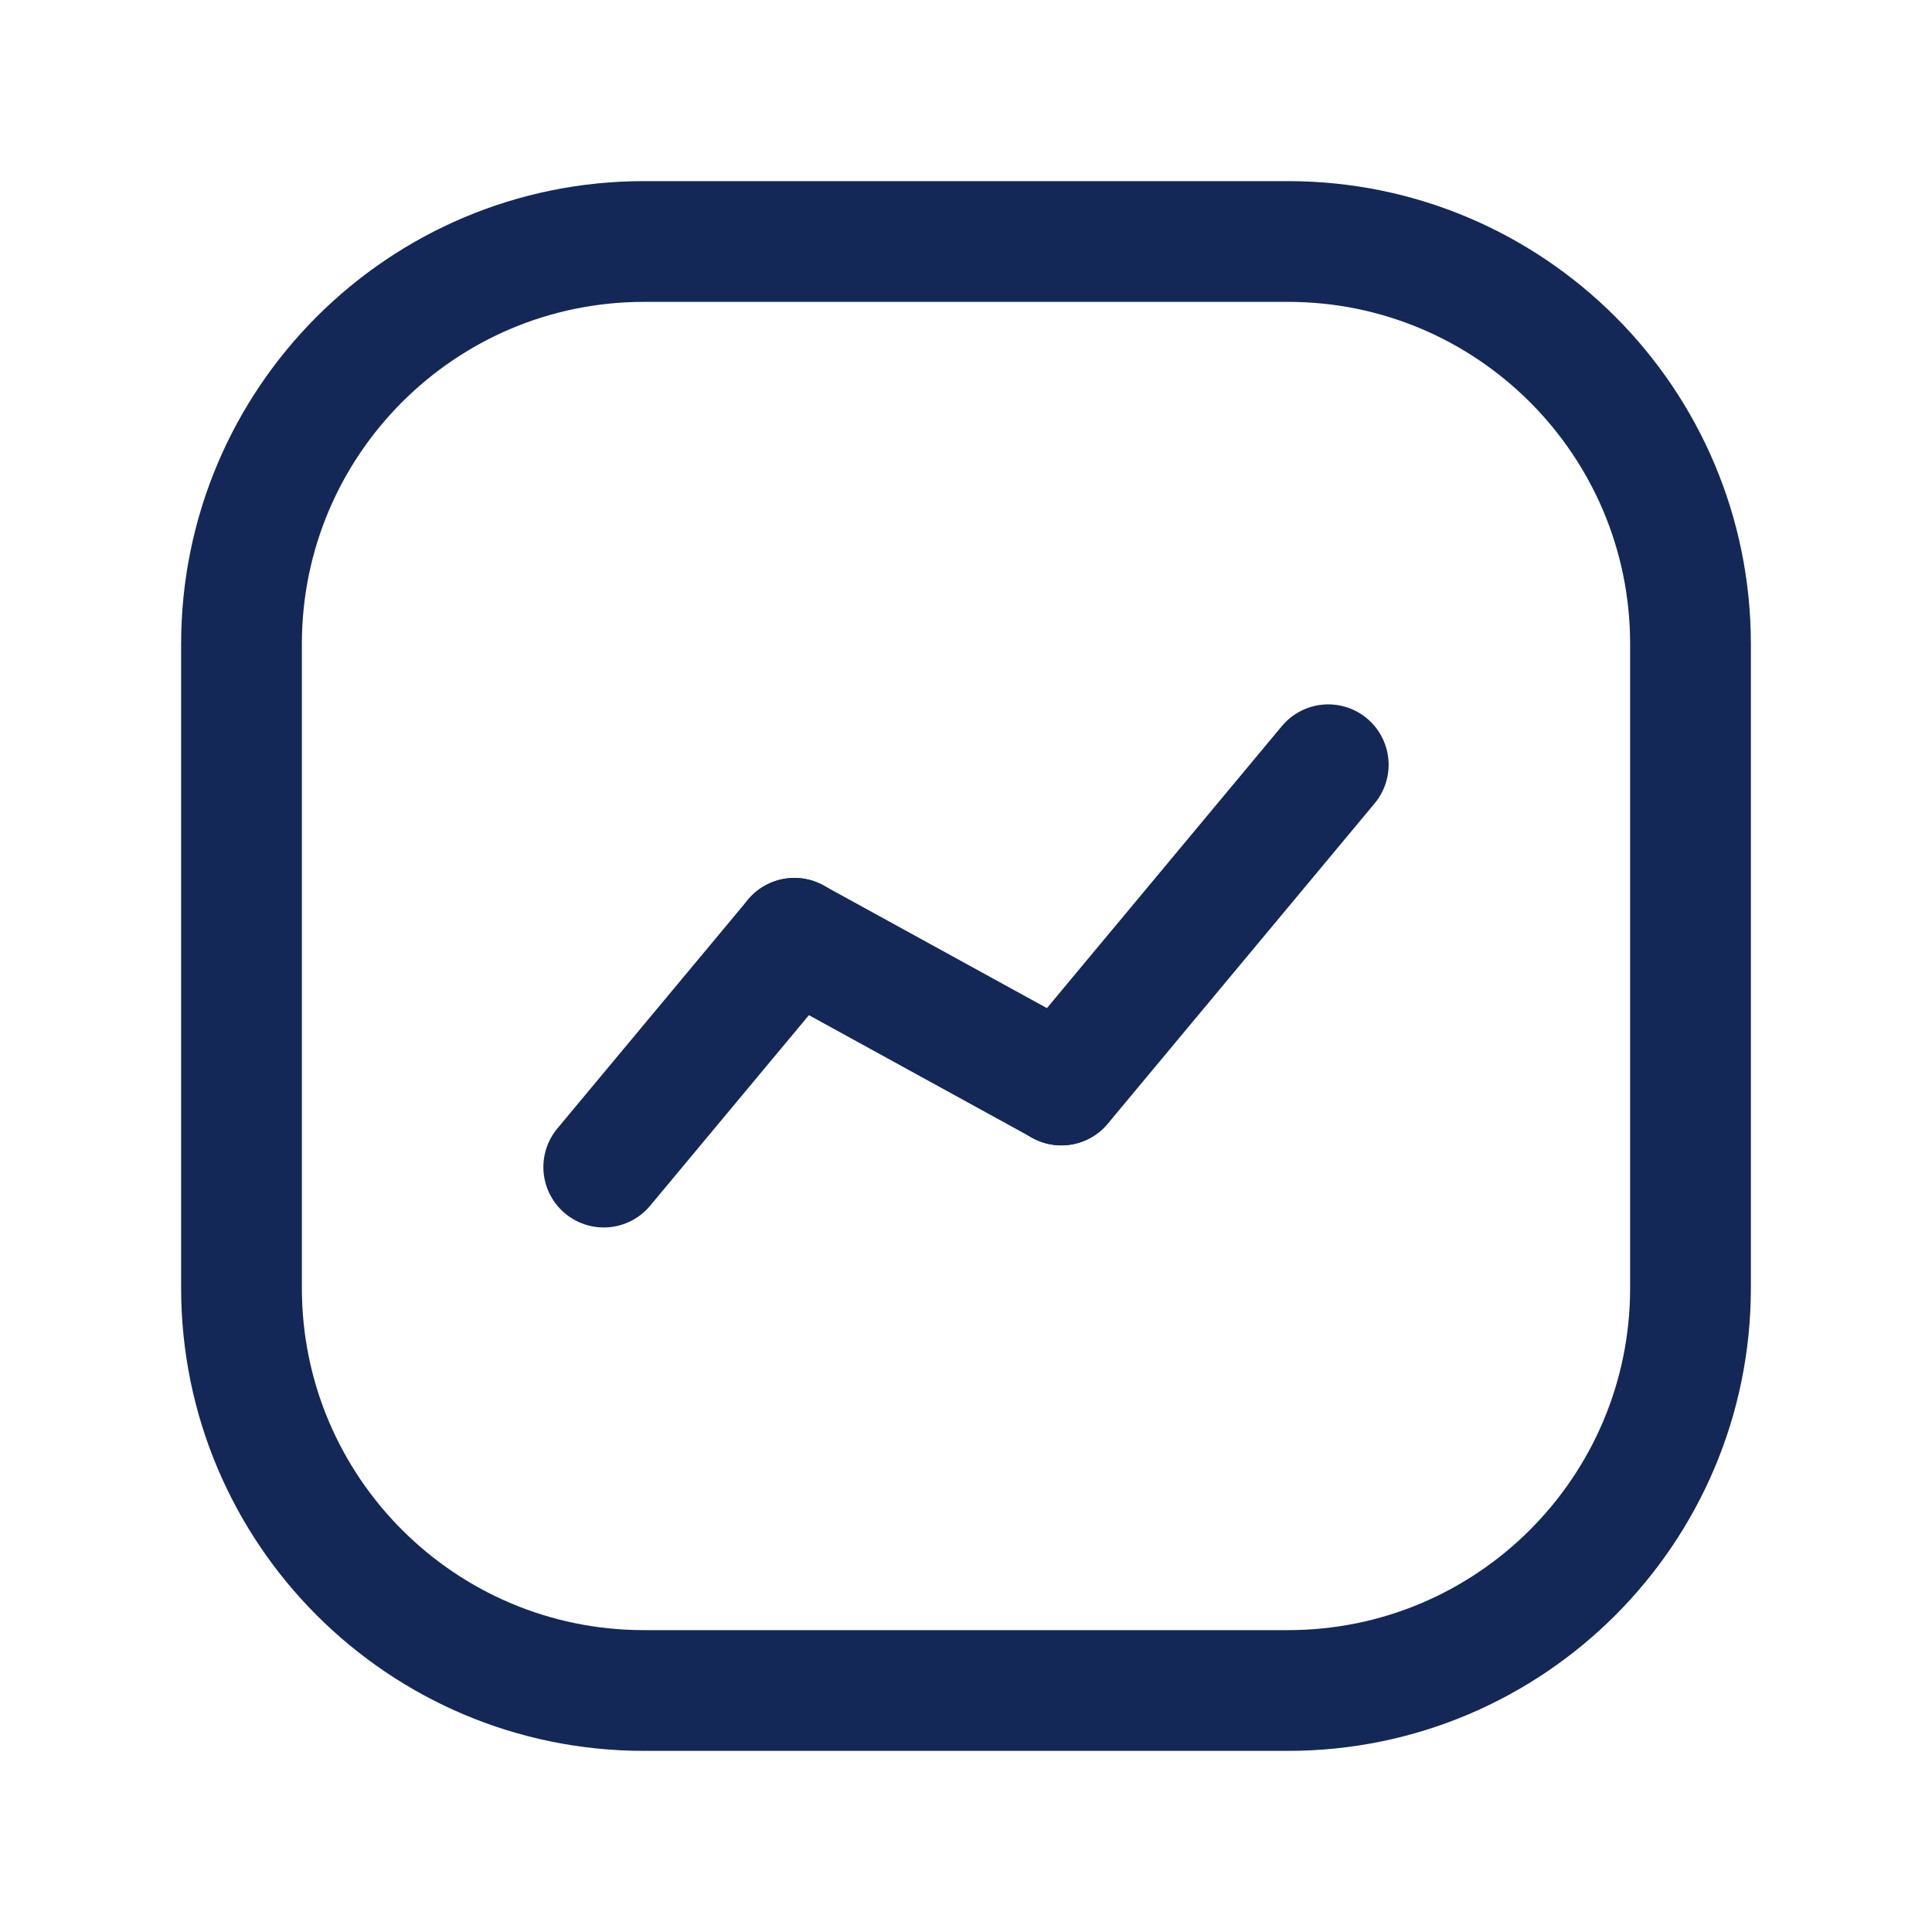
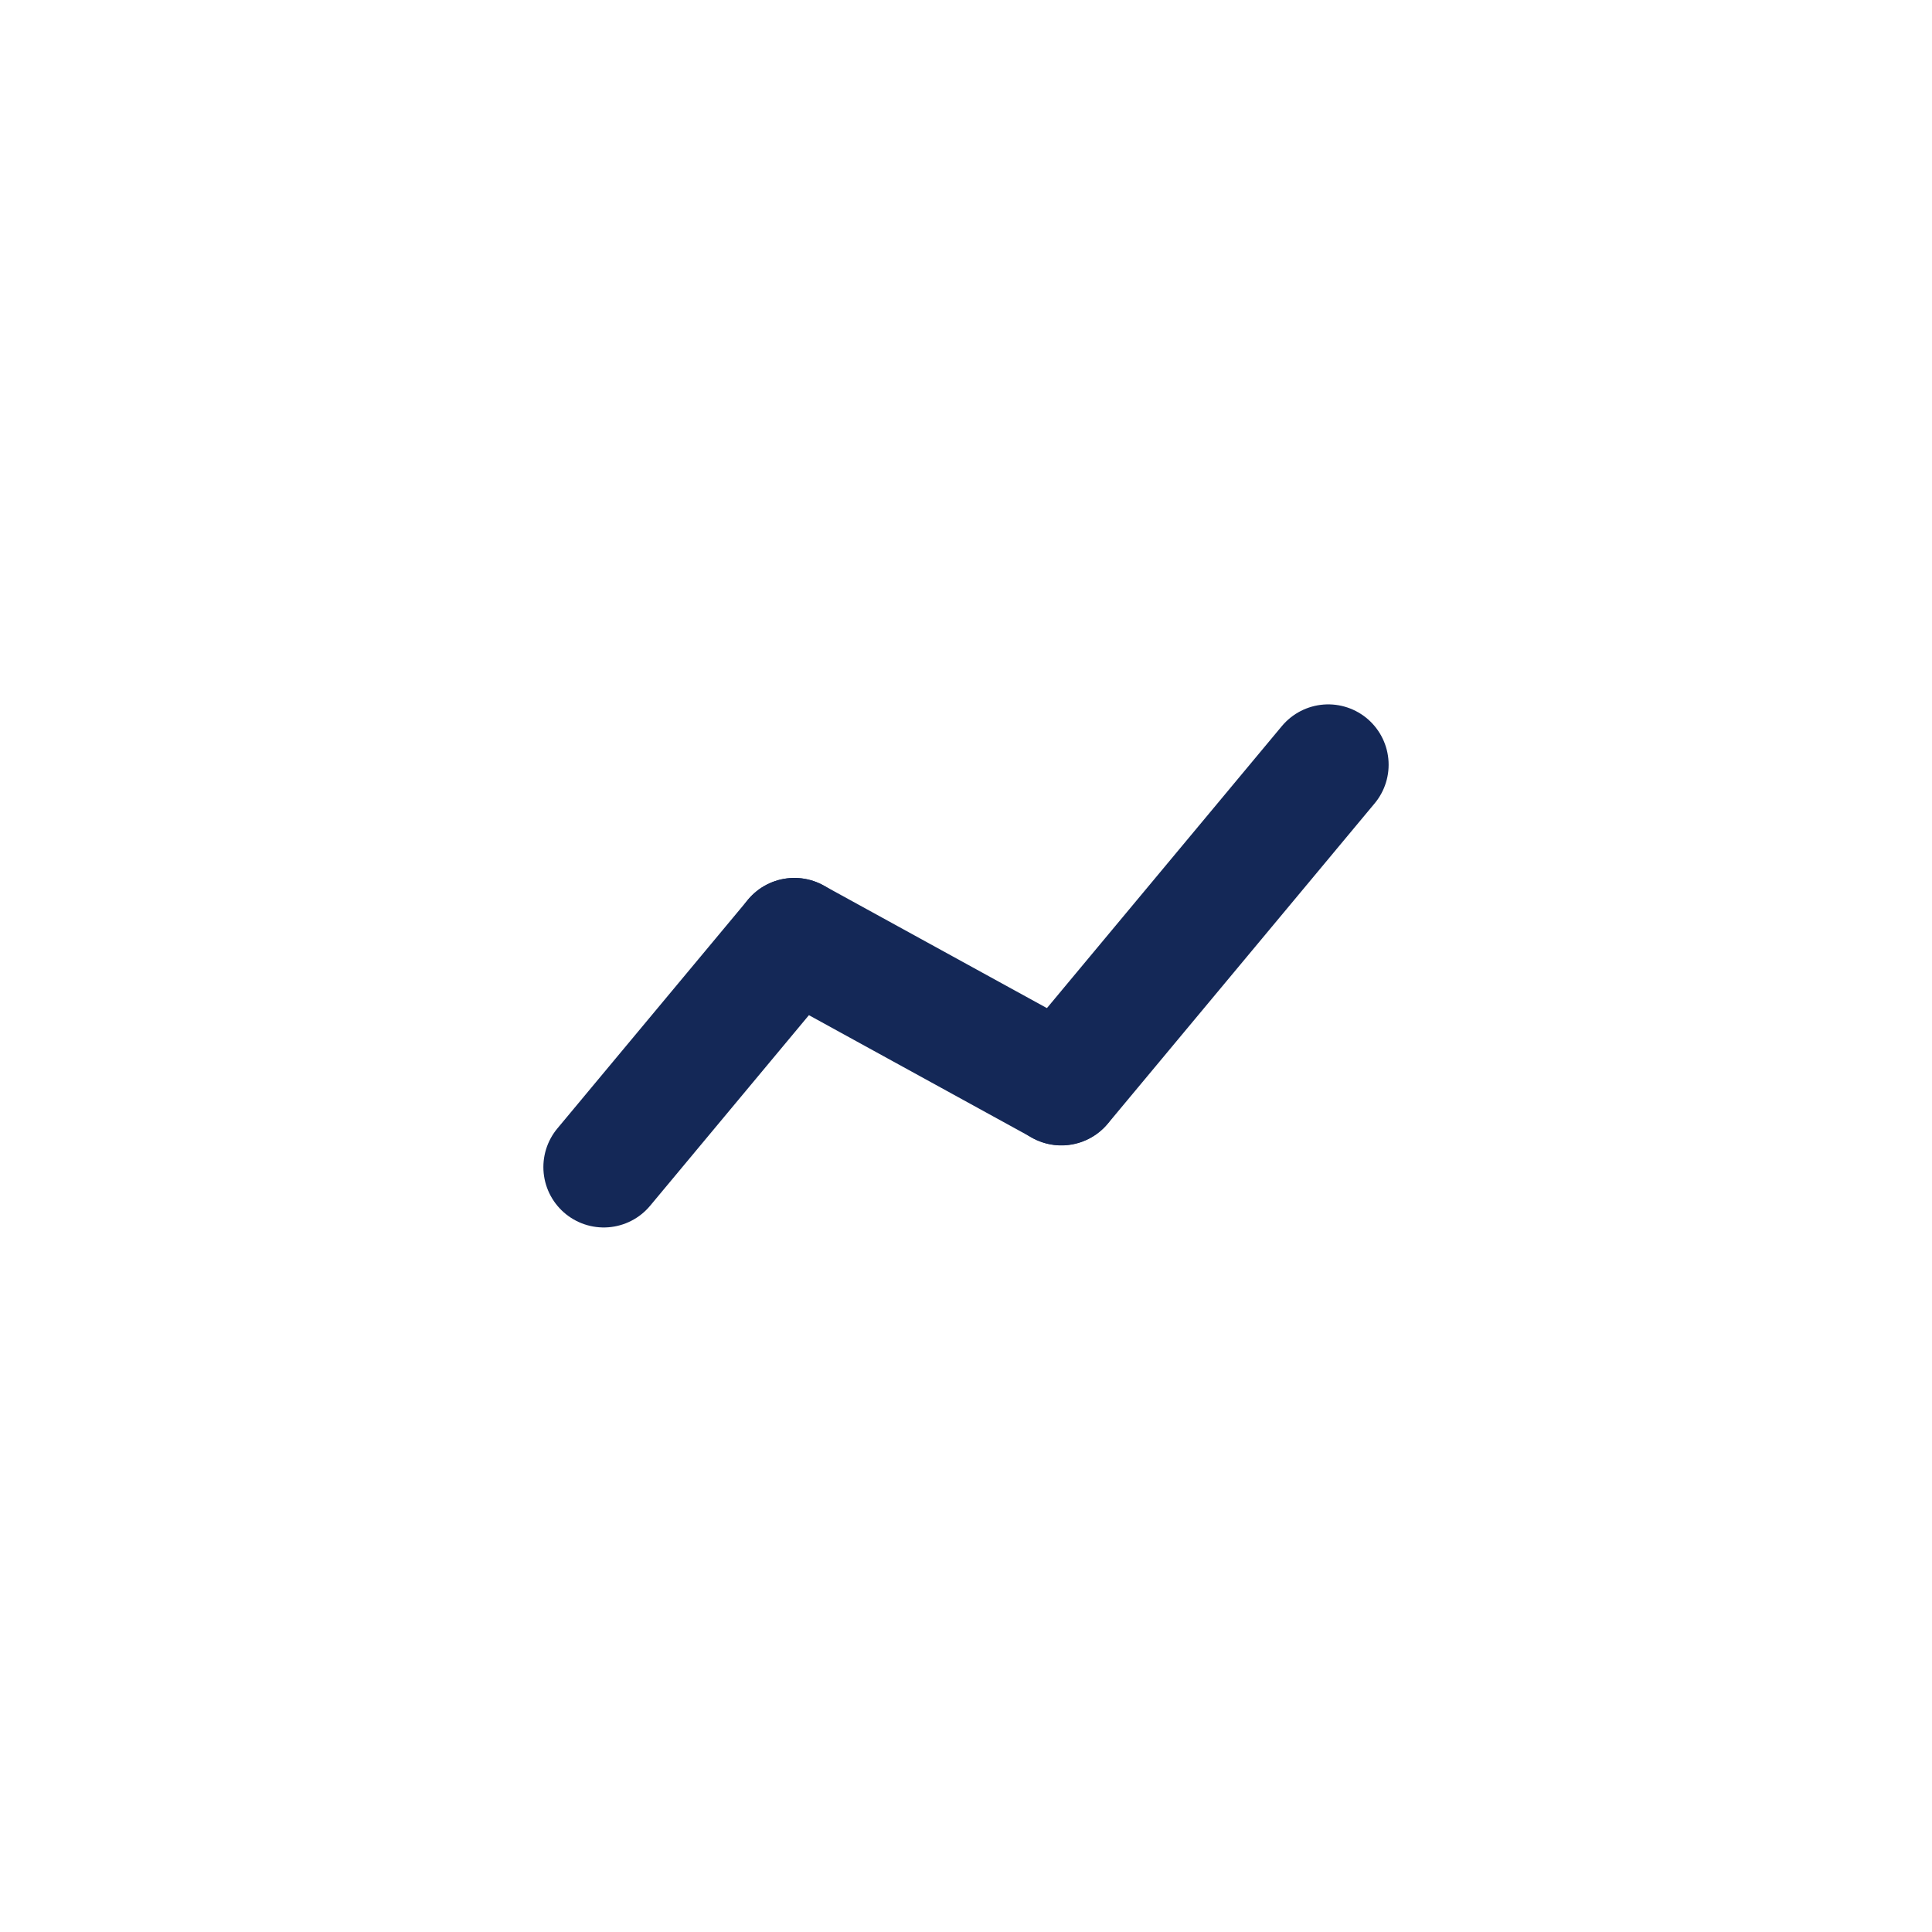
<svg xmlns="http://www.w3.org/2000/svg" width="24" height="24" viewBox="0 0 24 24" fill="none">
  <g clip-path="url(#clip0_4433_4528)">
-     <path d="M16 3H8C5.239 3 3 5.239 3 8V16C3 18.761 5.239 21 8 21H16C18.761 21 21 18.761 21 16V8C21 5.239 18.761 3 16 3Z" stroke="#142857" stroke-width="1.5" stroke-linecap="round" stroke-linejoin="round" />
    <path d="M9.868 11.656L7.5 14.498" stroke="#142857" stroke-width="1.5" stroke-linecap="round" stroke-linejoin="round" />
    <path d="M13.184 13.477L9.868 11.656" stroke="#142857" stroke-width="1.5" stroke-linecap="round" stroke-linejoin="round" />
    <path d="M16.5 9.5L13.185 13.479" stroke="#142857" stroke-width="1.5" stroke-linecap="round" stroke-linejoin="round" />
  </g>
  <defs>
    <clipPath id="clip0_4433_4528">
      <rect width="24" height="24" fill="white" />
    </clipPath>
  </defs>
</svg>